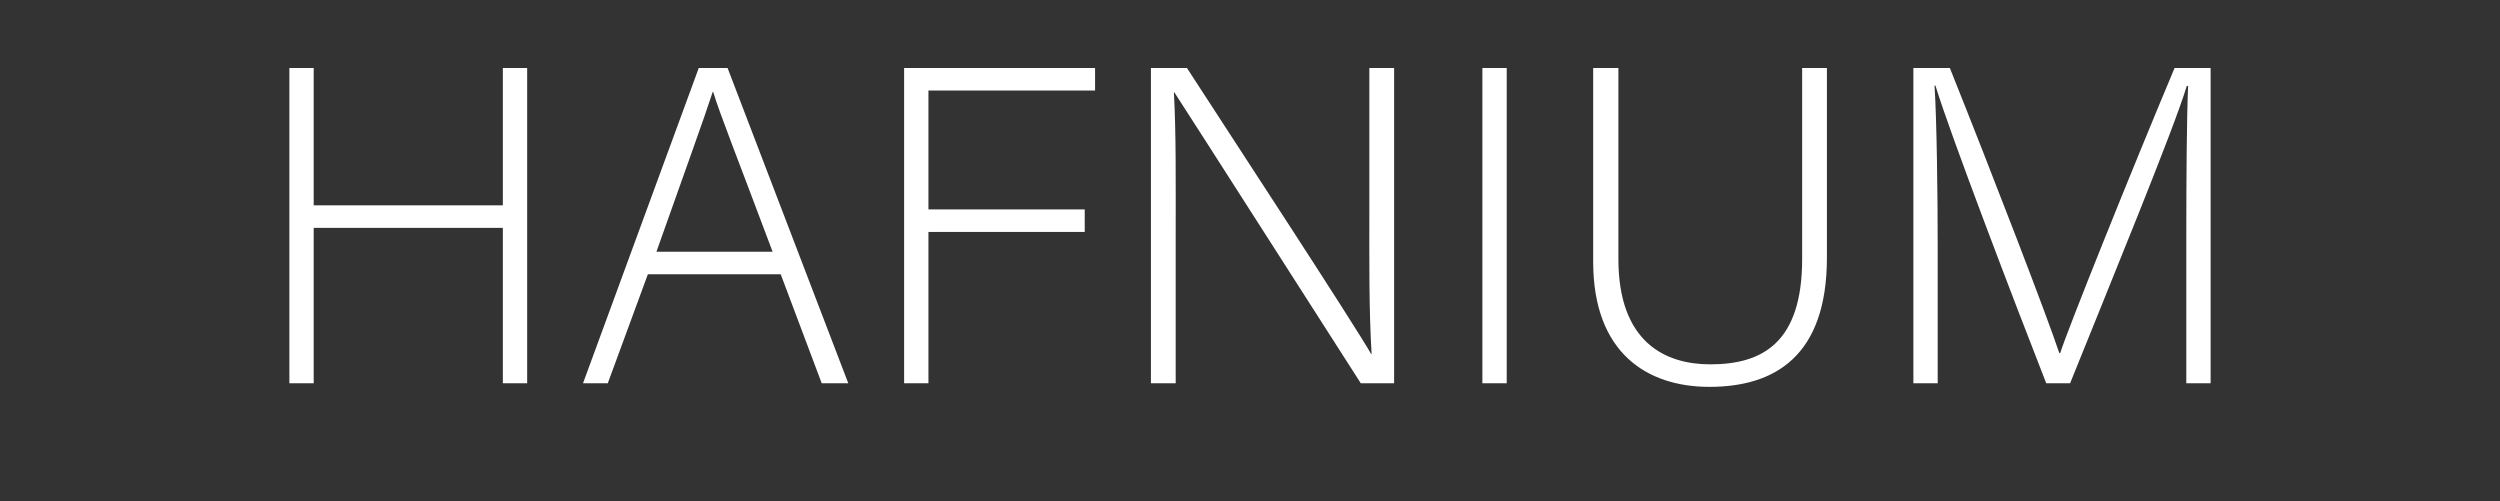
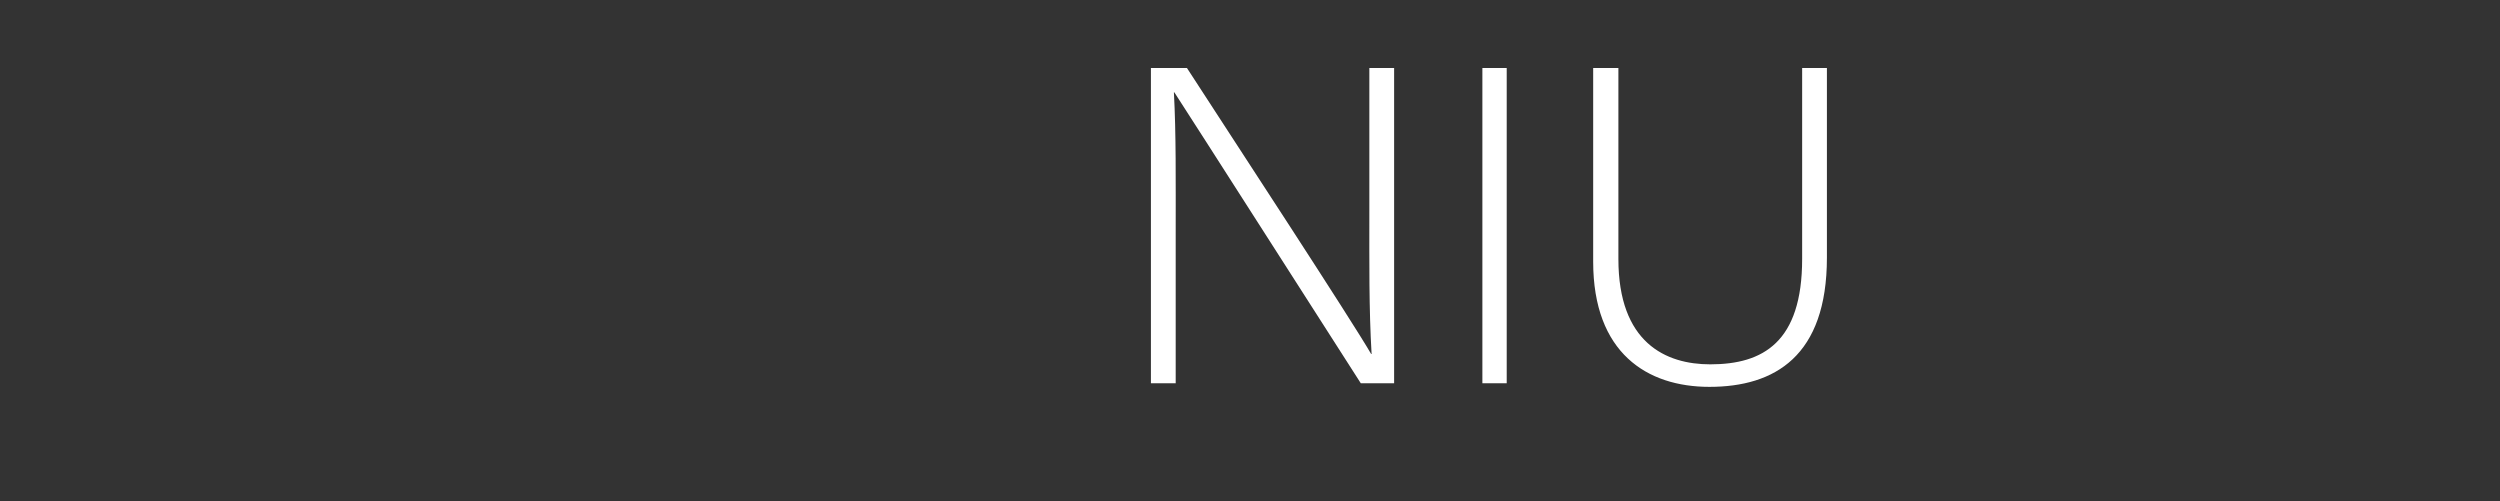
<svg xmlns="http://www.w3.org/2000/svg" version="1.1" id="Calque_1" x="0px" y="0px" viewBox="0 0 610.62 122.43" style="enable-background:new 0 0 610.62 122.43;" xml:space="preserve">
  <rect x="0" y="0" width="610.62" height="122.43" fill="#333333" stroke="none" />
  <style type="text/css">
	.st0{fill:#FFFFFF;}
</style>
  <g>
    <g>
      <g>
-         <path class="st0" d="M70.68,16.61h5.94v33.55h46.2V16.61h5.94v77h-5.94V55.66h-46.2v37.95h-5.94V16.61z" />
-         <path class="st0" d="M158.24,66.99l-9.79,26.62h-6.05l28.27-77h7.04l29.48,77h-6.49l-10.01-26.62H158.24z M188.71,61.49     c-8.58-22.88-12.98-33.88-14.52-39.05h-0.11c-1.87,5.83-6.82,19.47-13.75,39.05H188.71z" />
-         <path class="st0" d="M220.83,16.61h46.64v5.5h-40.7v29.04h38.17v5.5h-38.17v36.96h-5.94V16.61z" />
        <path class="st0" d="M281.11,93.61v-77h8.8c11.99,18.48,40.15,61.49,44.99,69.85h0.11c-0.66-11.11-0.55-22.44-0.55-34.98V16.61     h6.05v77h-8.14c-11.44-17.82-40.04-62.59-45.54-71.06h-0.11c0.55,10.12,0.44,21.34,0.44,35.31v35.75H281.11z" />
        <path class="st0" d="M368.01,16.61v77h-5.94v-77H368.01z" />
        <path class="st0" d="M395.29,16.61v46.64c0,20.46,11.55,25.74,22.44,25.74c12.87,0,22.44-5.39,22.44-25.74V16.61h6.05v46.31     c0,24.09-12.76,31.57-28.71,31.57c-15.18,0-28.38-8.25-28.38-30.58v-47.3H395.29z" />
-         <path class="st0" d="M534,58.19c0-15.07,0.11-29.48,0.44-37.18h-0.33c-3.08,10.34-18.7,48.29-28.49,72.6h-5.83     c-7.37-18.81-23.54-61.05-27.06-72.71h-0.22c0.55,8.8,0.77,26.73,0.77,39.93v32.78h-5.94v-77h8.91     c10.56,26.4,23.87,60.94,26.73,69.63h0.22c1.76-5.61,17.16-44,27.94-69.63h8.8v77H534V58.19z" />
      </g>
    </g>
  </g>
</svg>